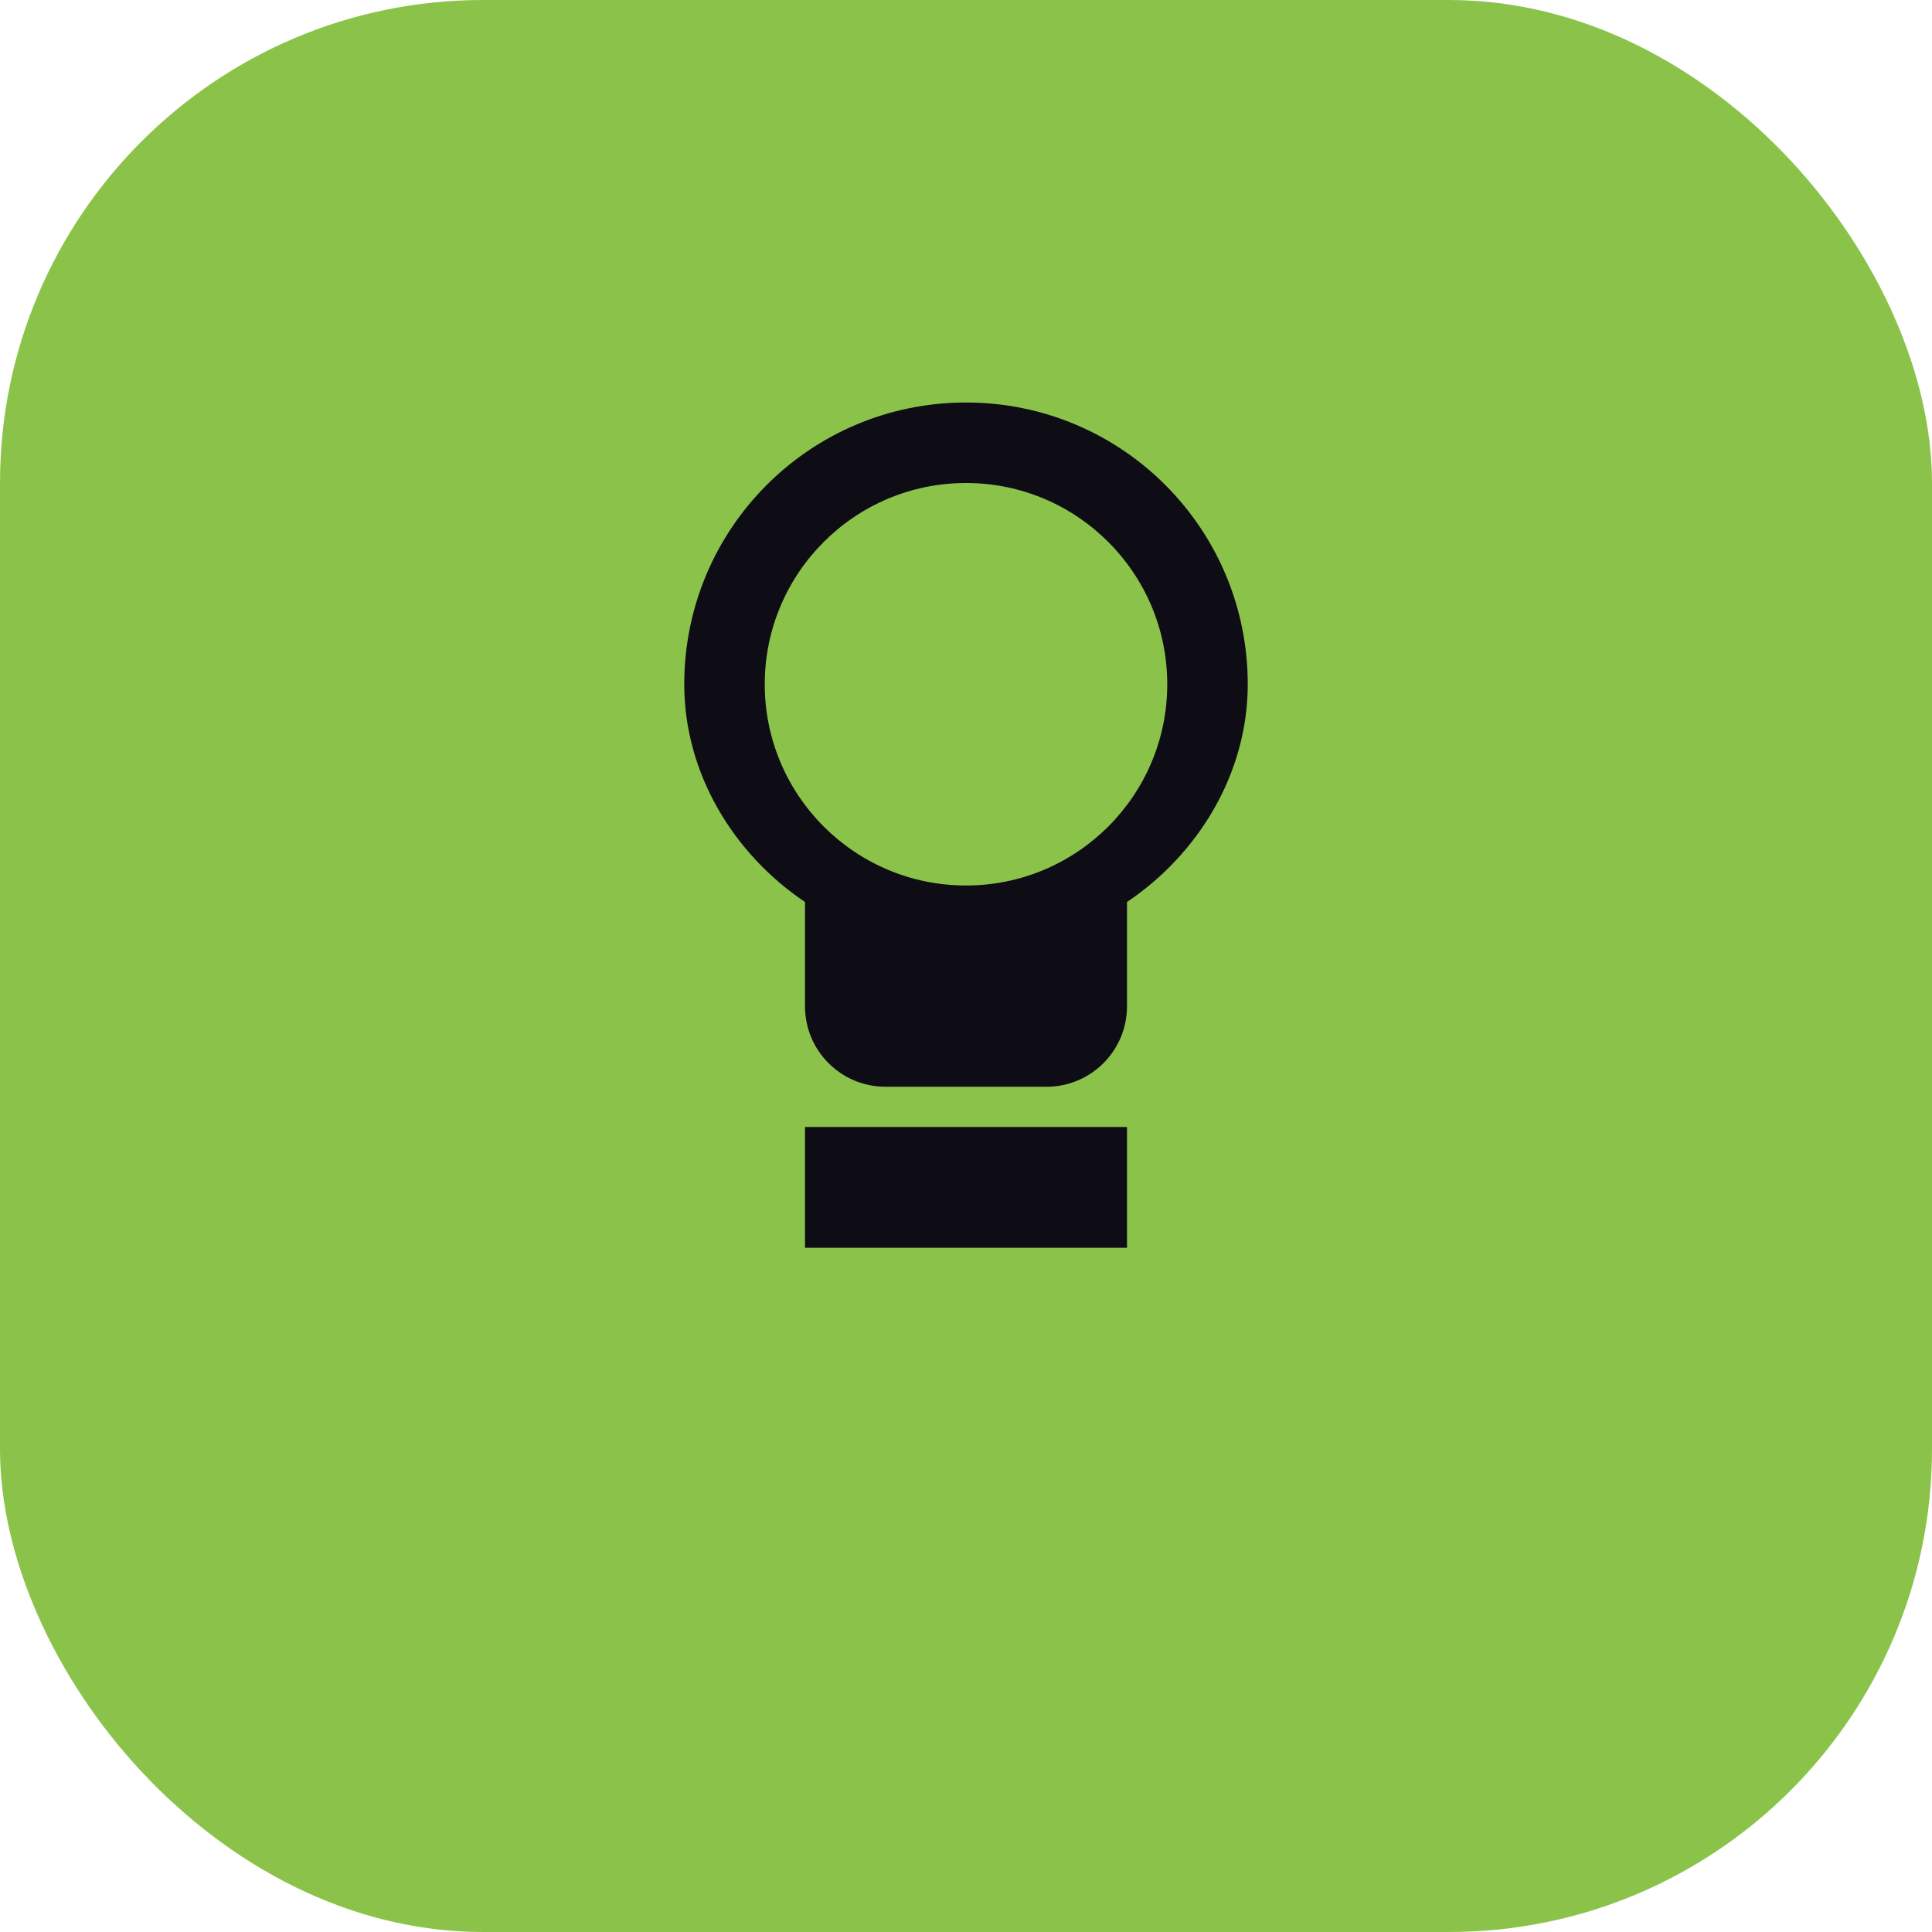
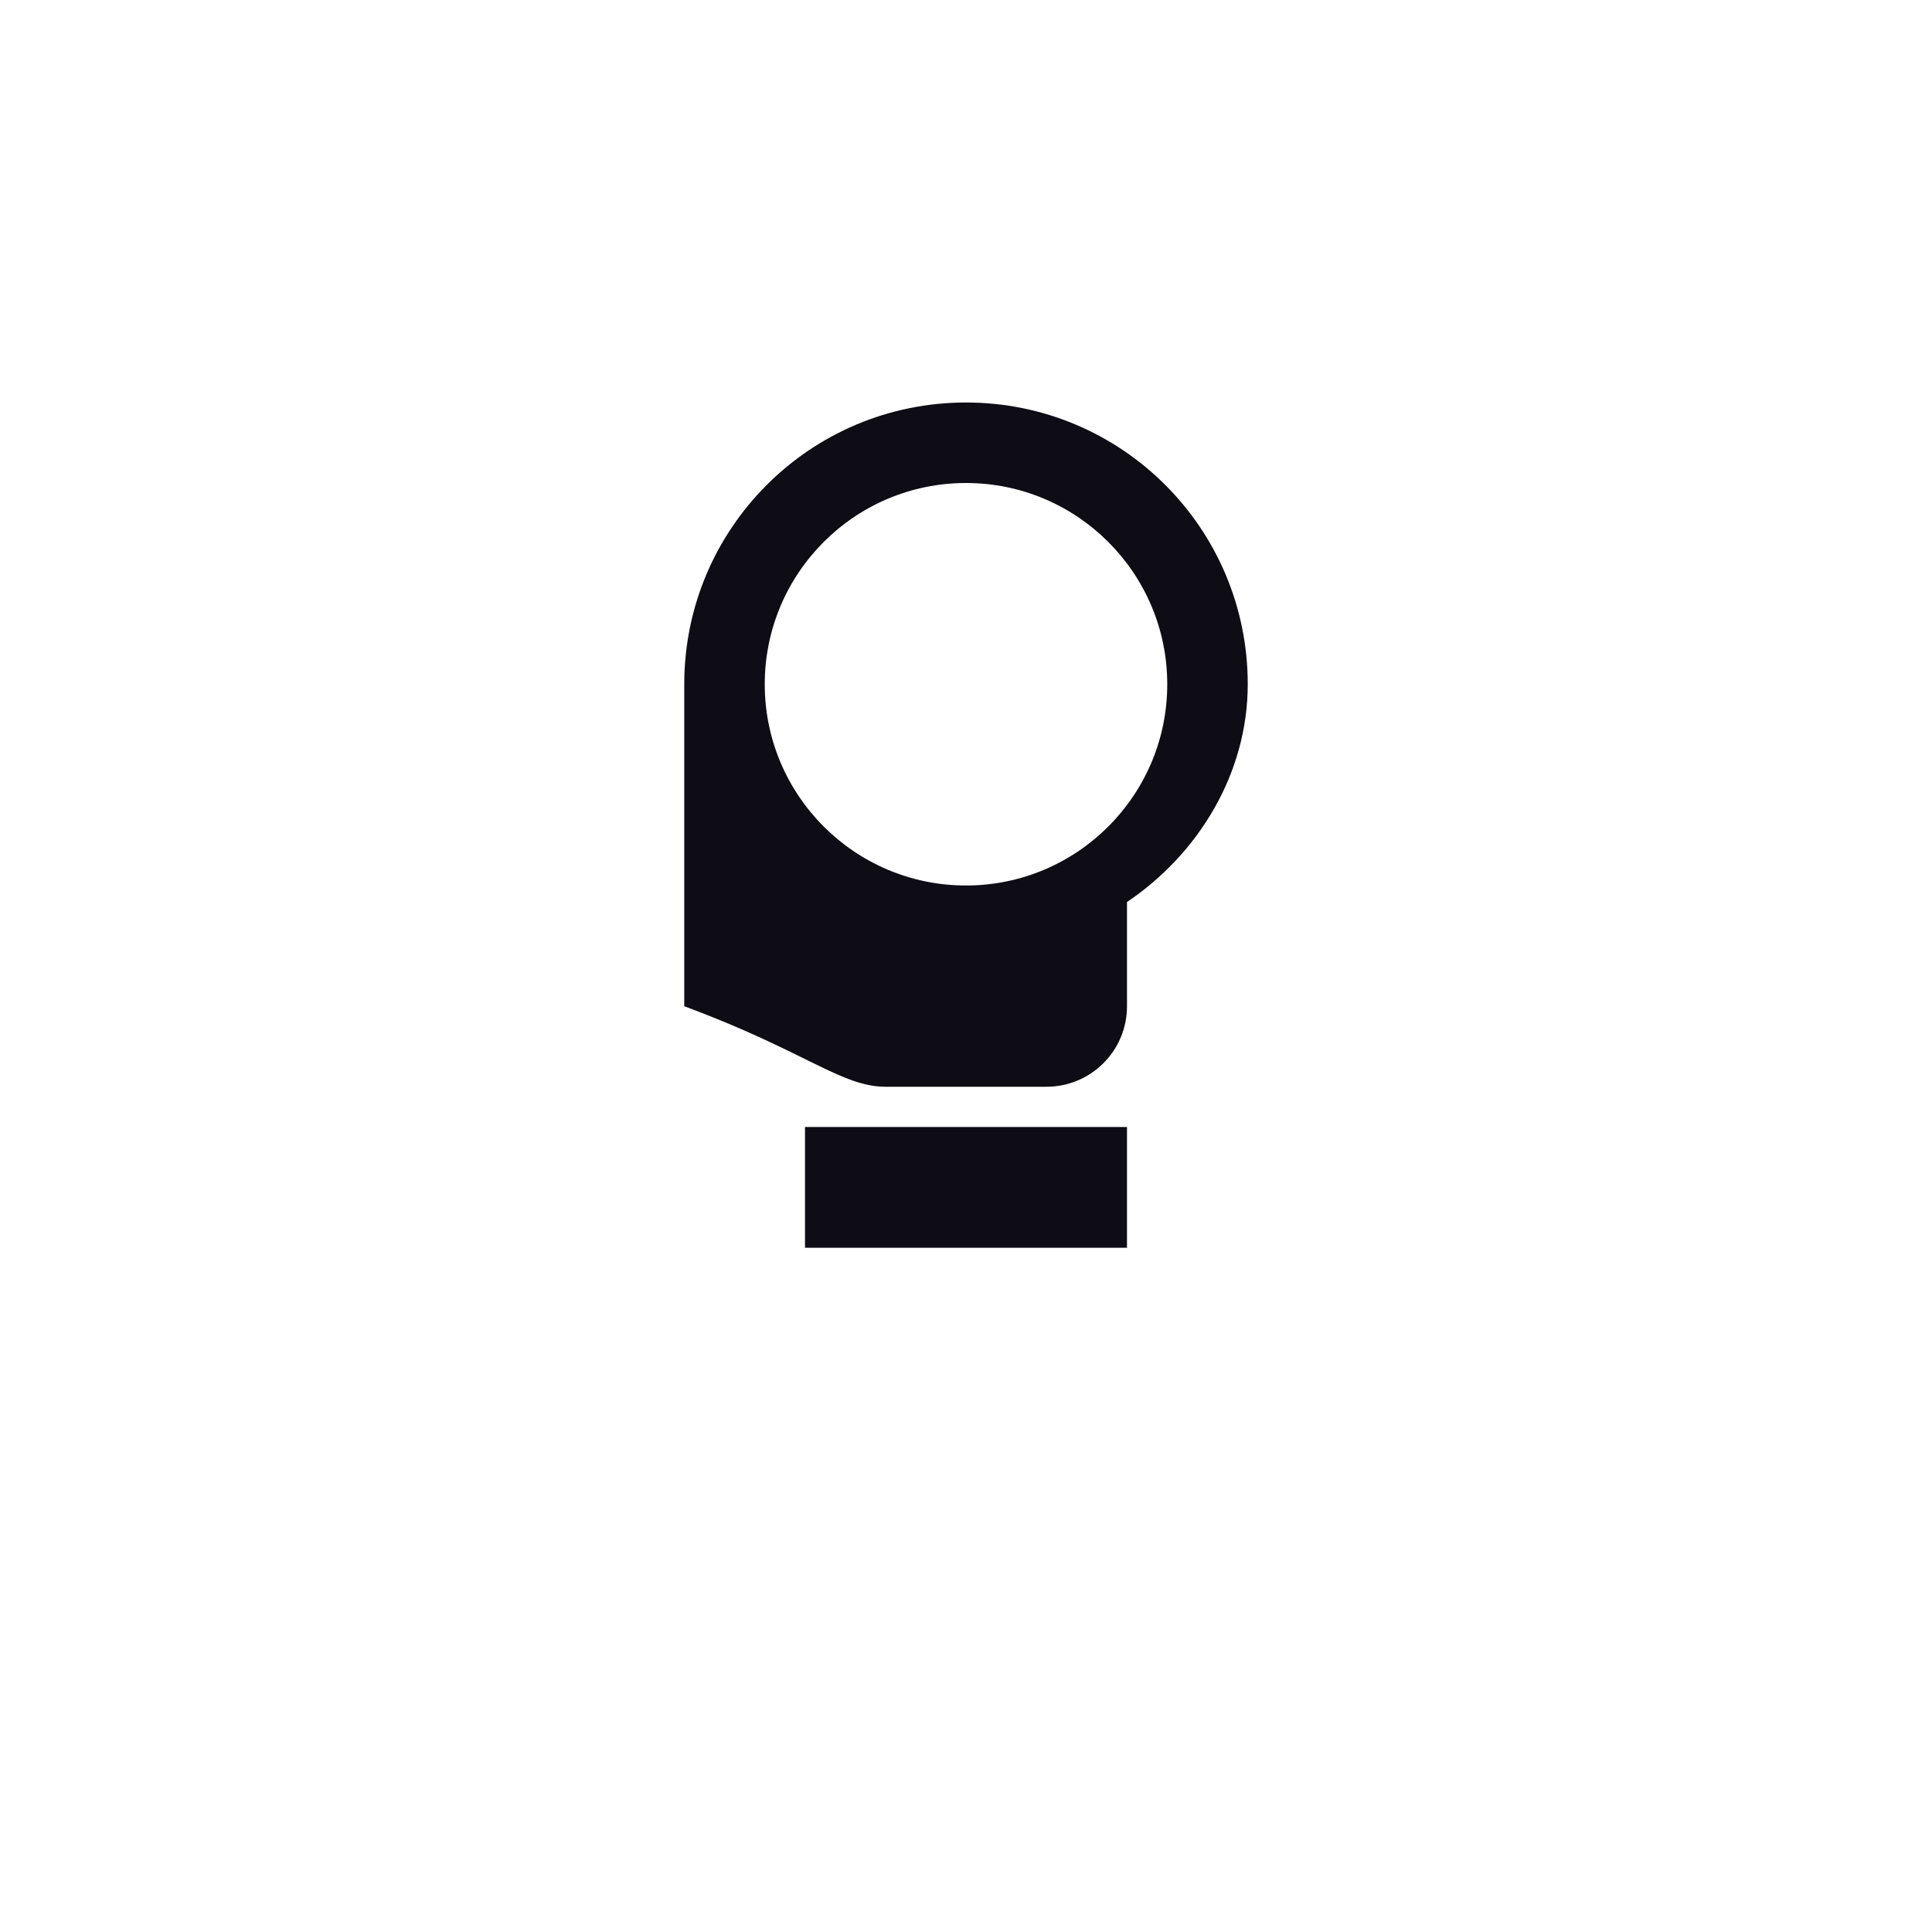
<svg xmlns="http://www.w3.org/2000/svg" width="48" height="48" viewBox="0 0 48 48" fill="none">
-   <rect width="48" height="48" rx="12" fill="#8BC34A" />
-   <path d="M24 10C20.13 10 17 13.13 17 17C17 19.22 18.23 21.22 20 22.41V25C20 26.11 20.9 27 22 27H26C27.1 27 28 26.11 28 25V22.41C29.77 21.22 31 19.22 31 17C31 13.13 27.87 10 24 10ZM24 12C26.76 12 29 14.24 29 17C29 19.76 26.76 22 24 22C21.24 22 19 19.76 19 17C19 14.24 21.24 12 24 12ZM20 28V31H28V28H20Z" fill="#0E0C15" />
+   <path d="M24 10C20.13 10 17 13.13 17 17V25C20 26.11 20.9 27 22 27H26C27.1 27 28 26.11 28 25V22.41C29.77 21.22 31 19.22 31 17C31 13.13 27.87 10 24 10ZM24 12C26.76 12 29 14.24 29 17C29 19.76 26.76 22 24 22C21.24 22 19 19.76 19 17C19 14.24 21.24 12 24 12ZM20 28V31H28V28H20Z" fill="#0E0C15" />
</svg>